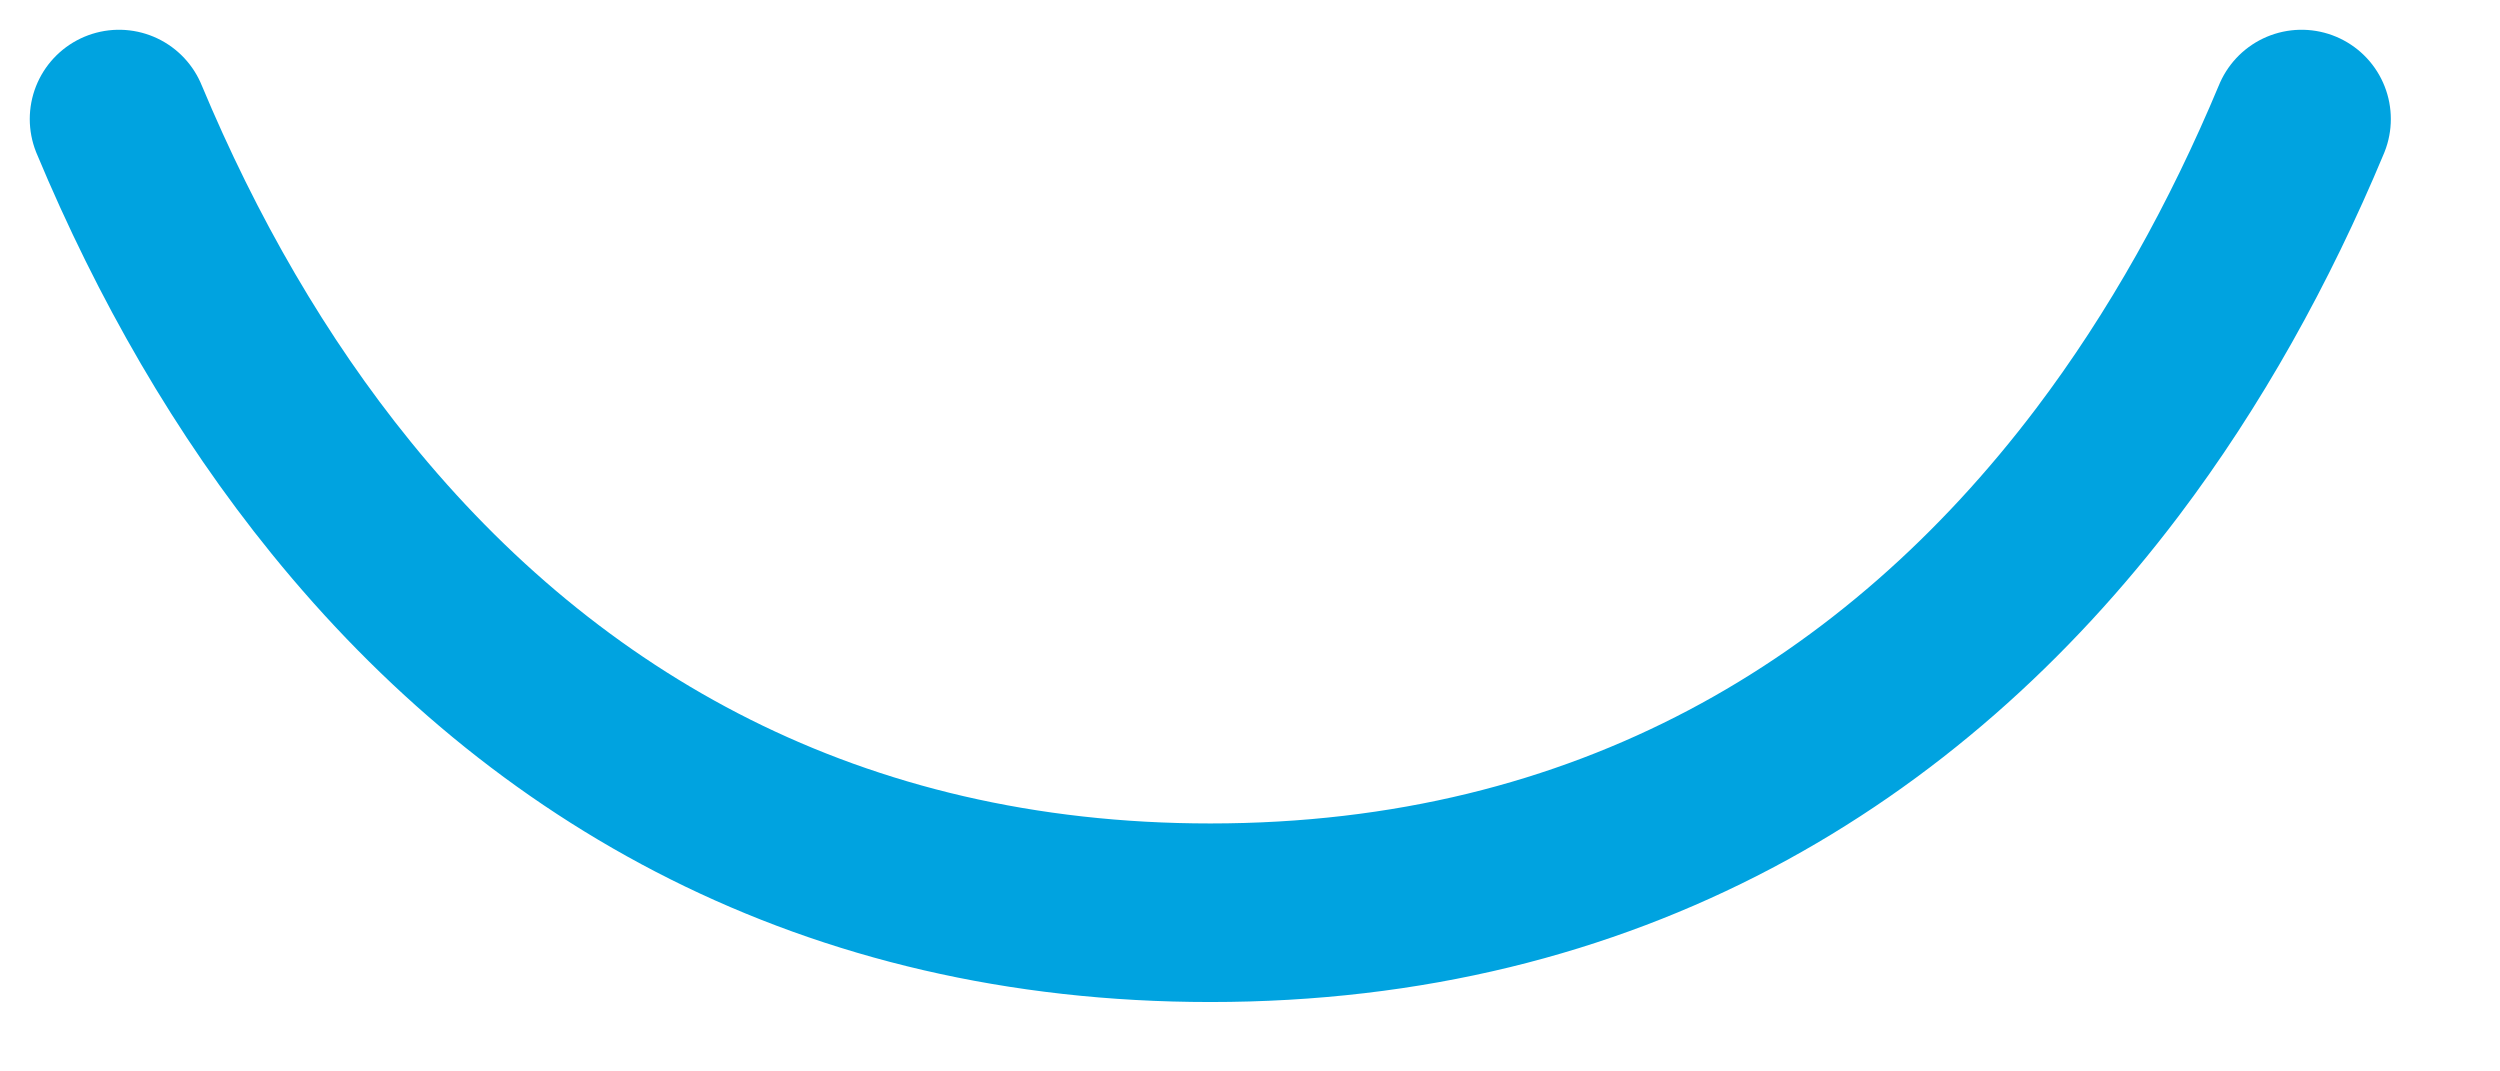
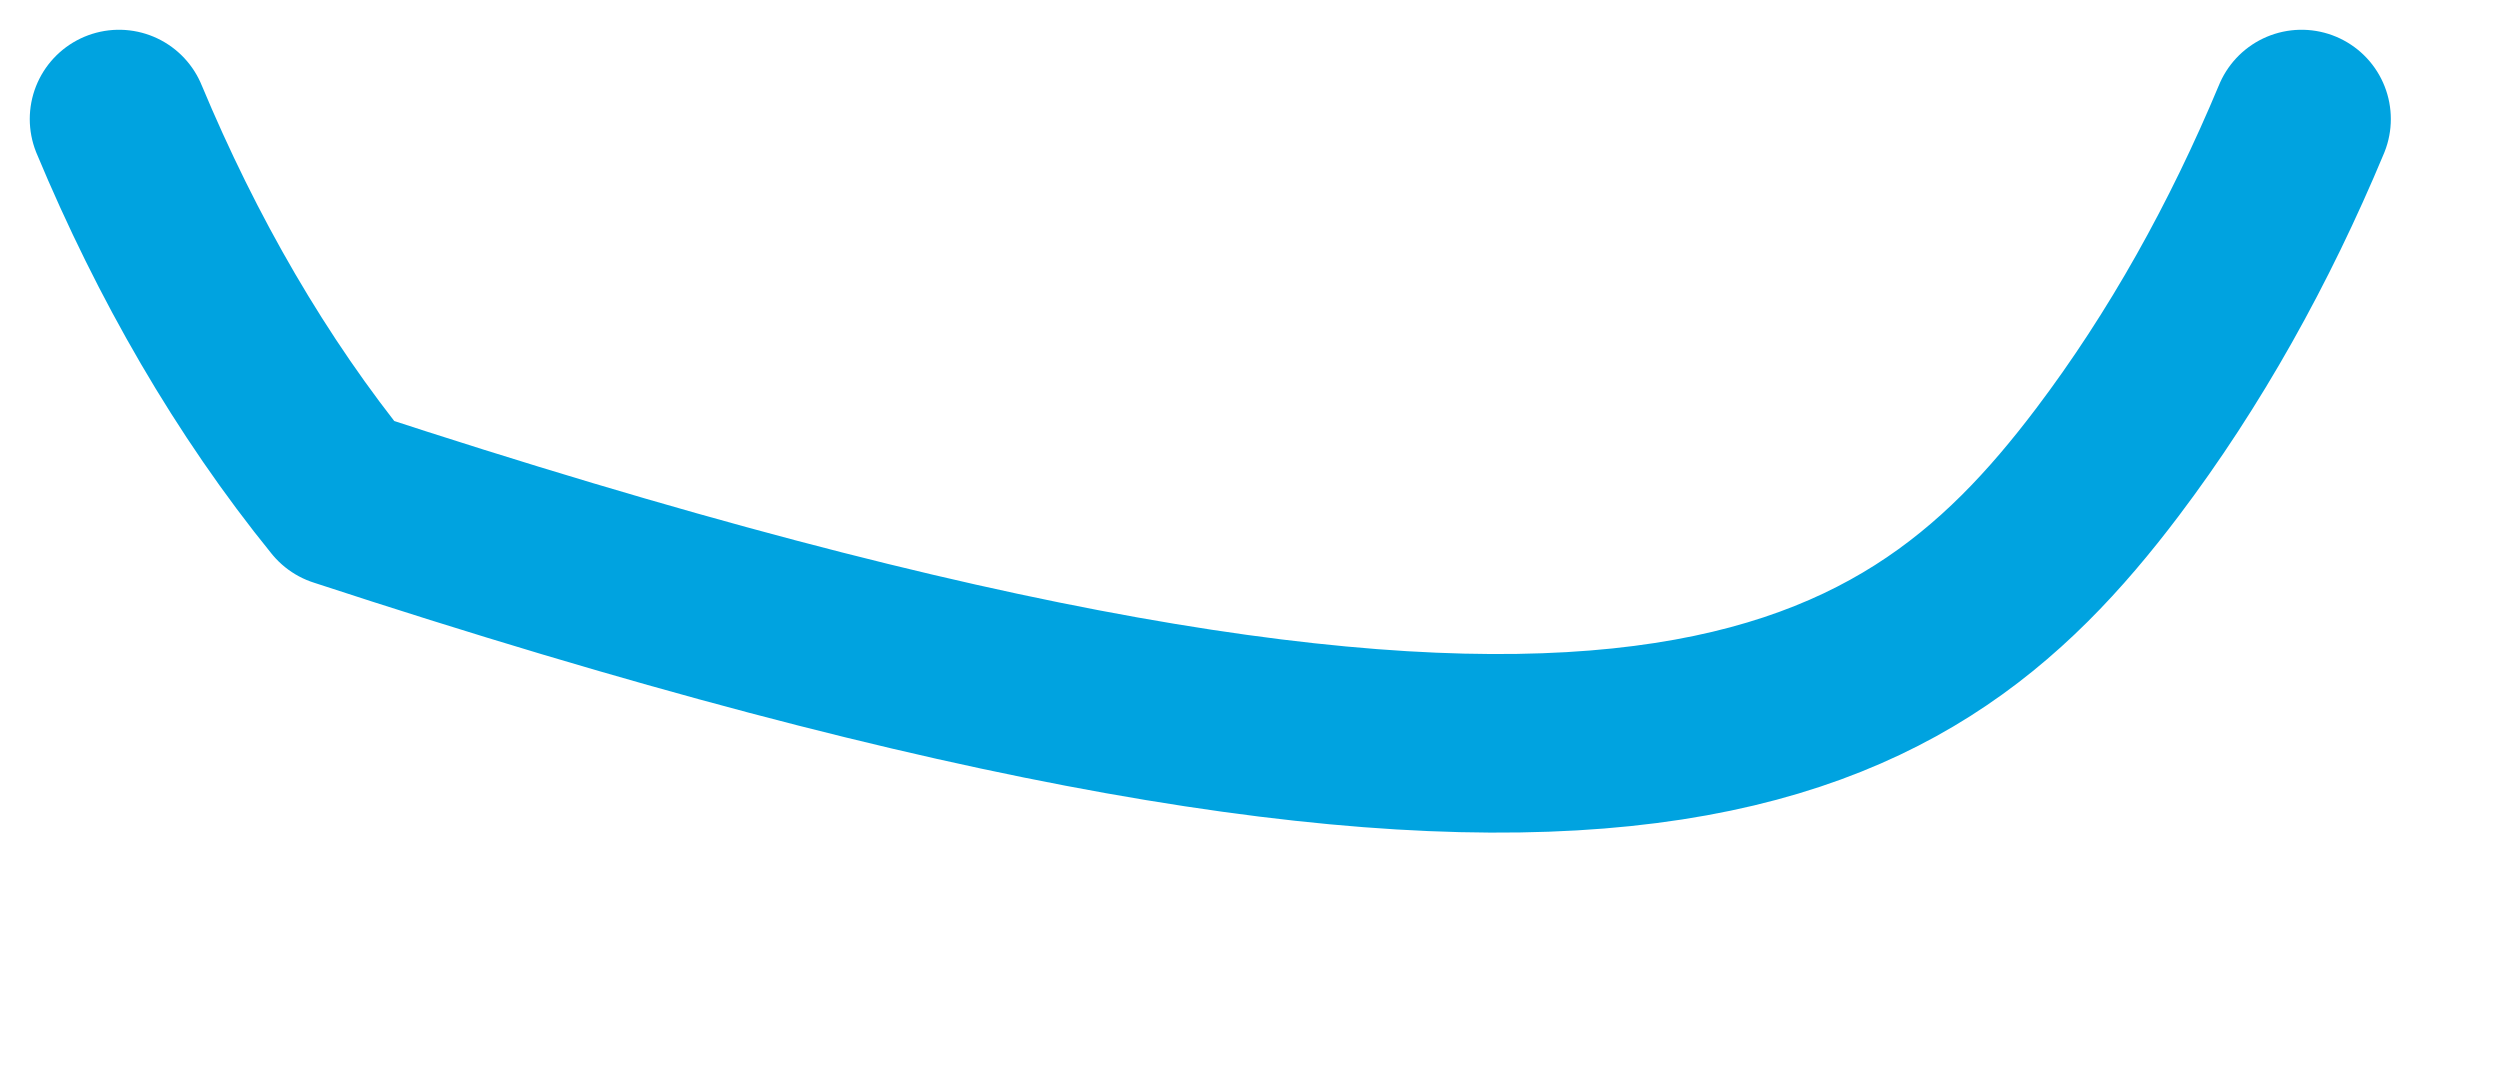
<svg xmlns="http://www.w3.org/2000/svg" width="21px" height="9px" viewBox="0 0 21 9" version="1.1">
  <title>Mask</title>
  <desc>Created with Sketch.</desc>
  <g id="Login-+-Sign-in" stroke="none" stroke-width="1" fill="none" fill-rule="evenodd" stroke-linecap="round" stroke-linejoin="round">
-     <path d="M1,1 C1.487,2.167 2.107,3.246 2.865,4.18 C4.576,6.29 6.99,7.667 10.167,7.667 C13.49,7.667 15.979,6.16 17.702,3.883 C18.355,3.019 18.897,2.045 19.333,1" id="Mask" stroke="#00A3E0" stroke-width="1.5" />
+     <path d="M1,1 C1.487,2.167 2.107,3.246 2.865,4.18 C13.49,7.667 15.979,6.16 17.702,3.883 C18.355,3.019 18.897,2.045 19.333,1" id="Mask" stroke="#00A3E0" stroke-width="1.5" />
  </g>
</svg>